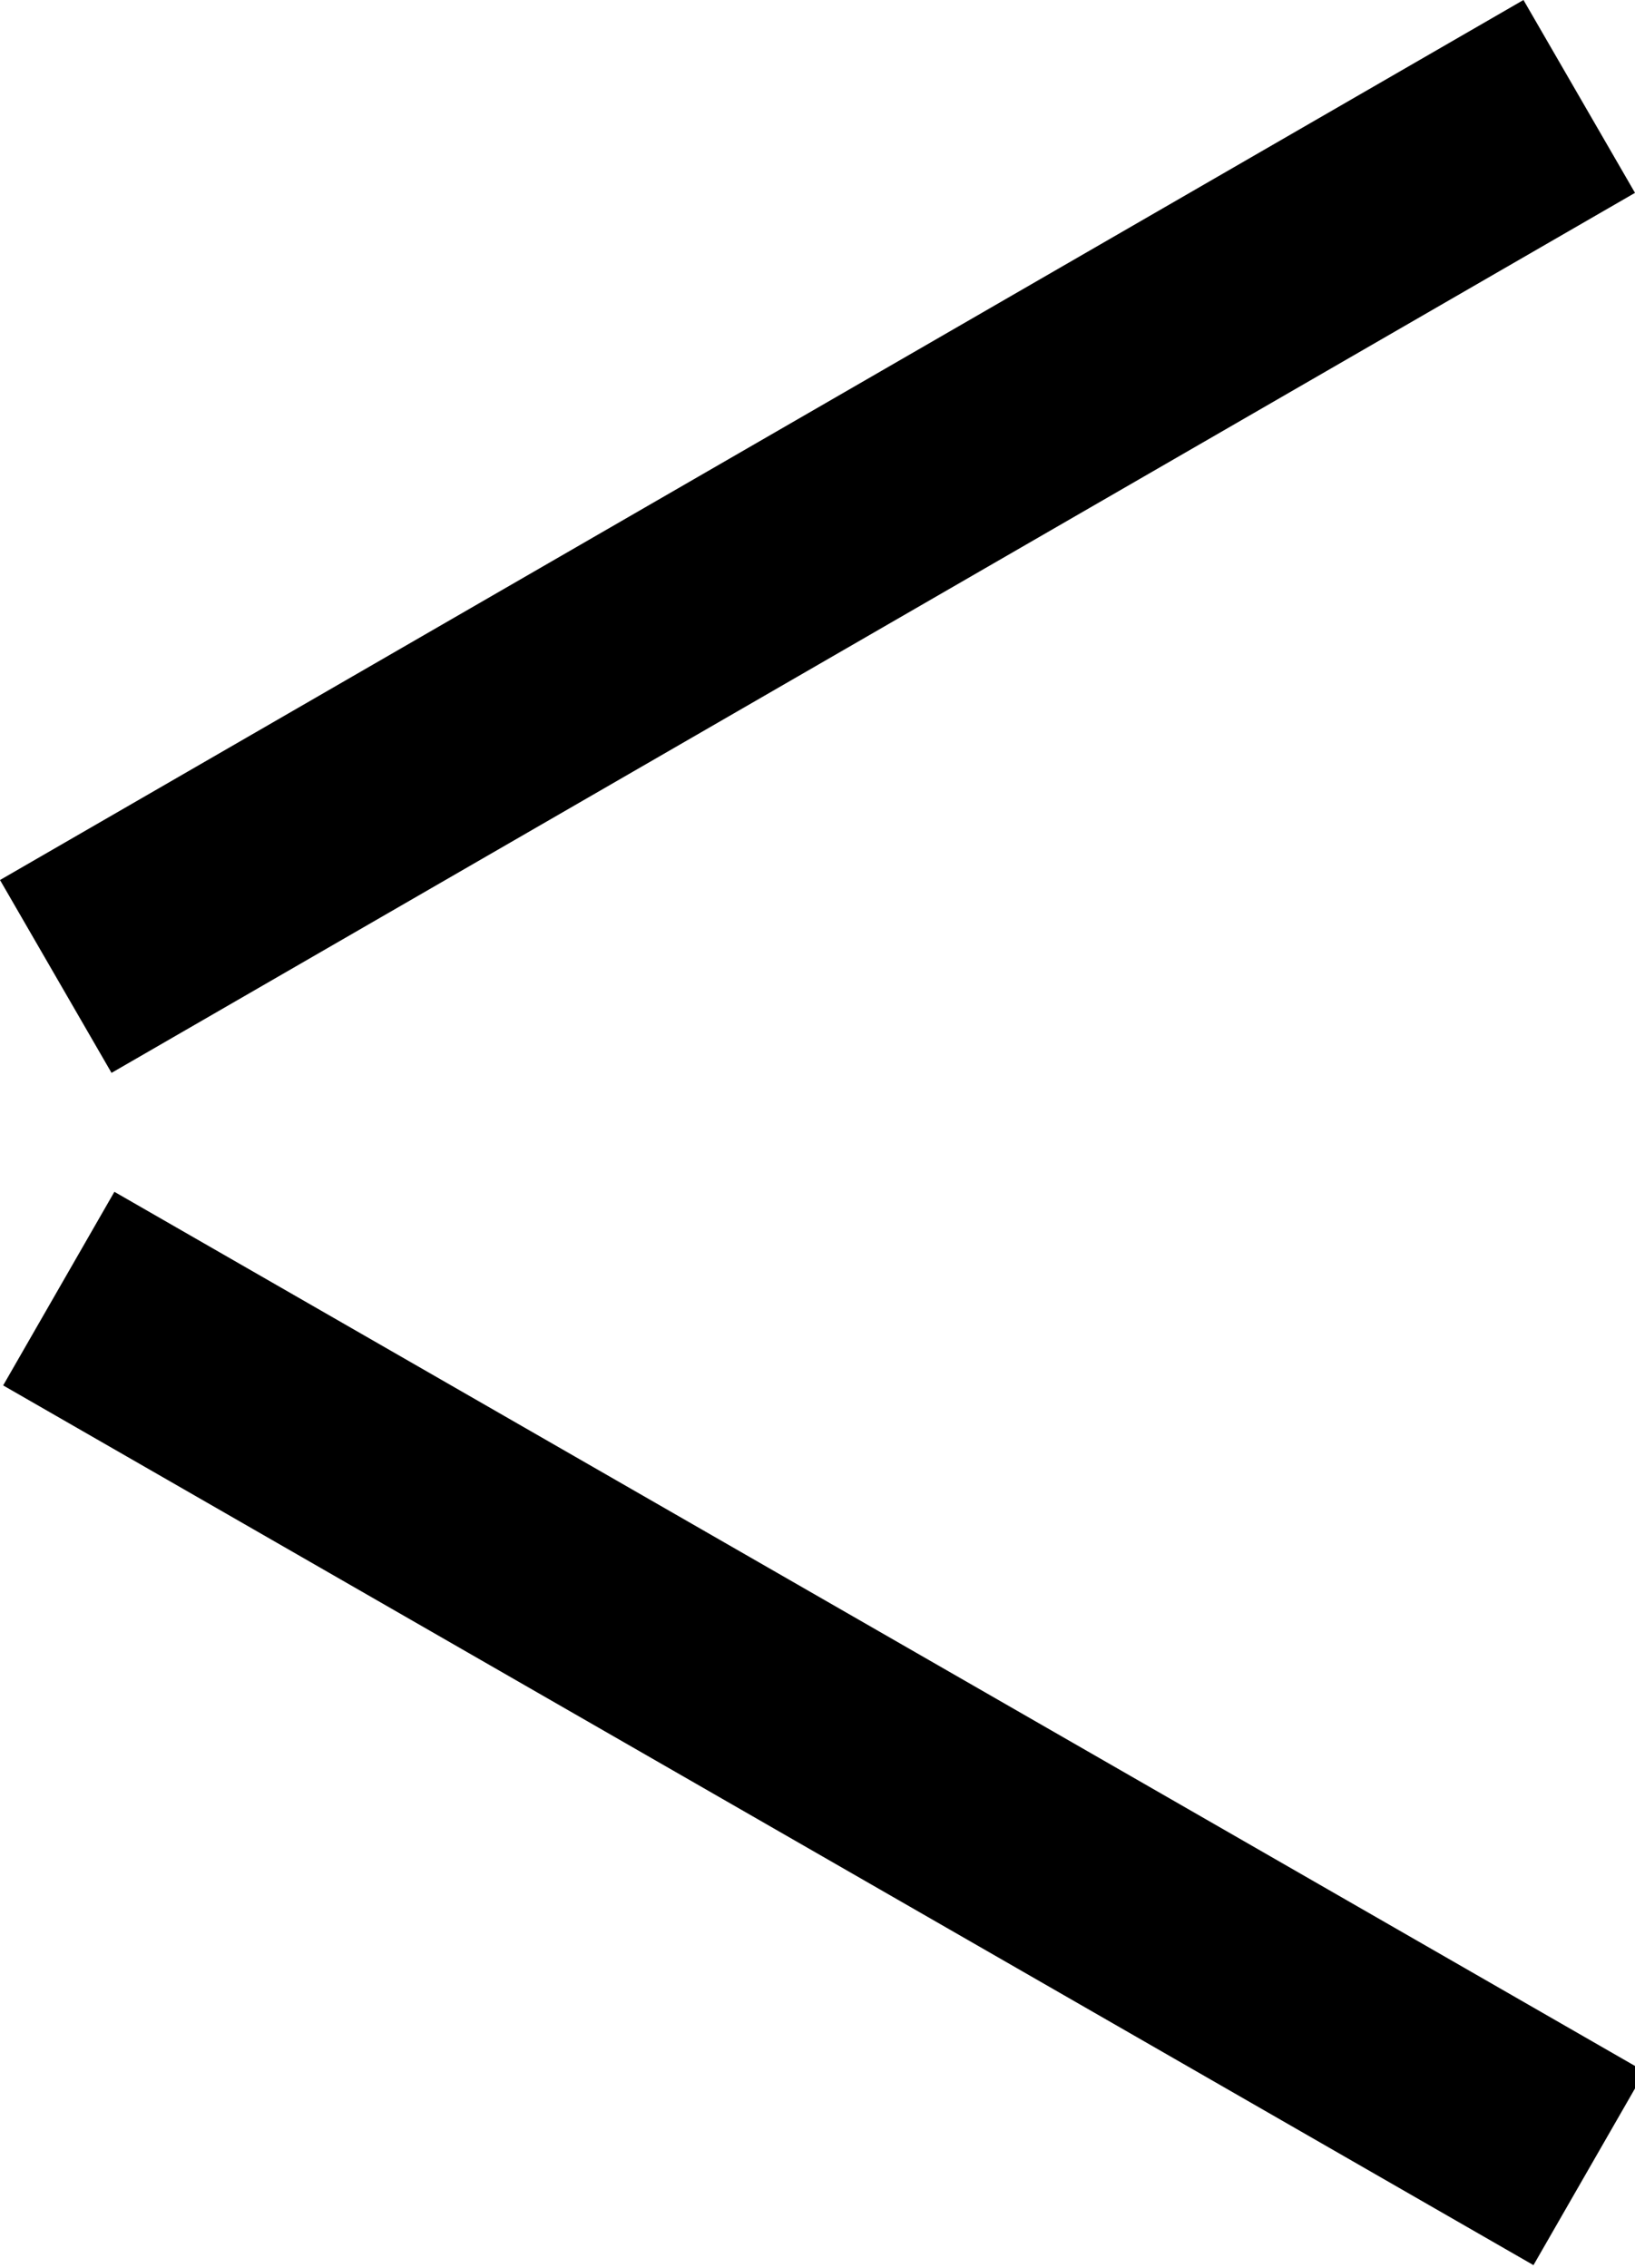
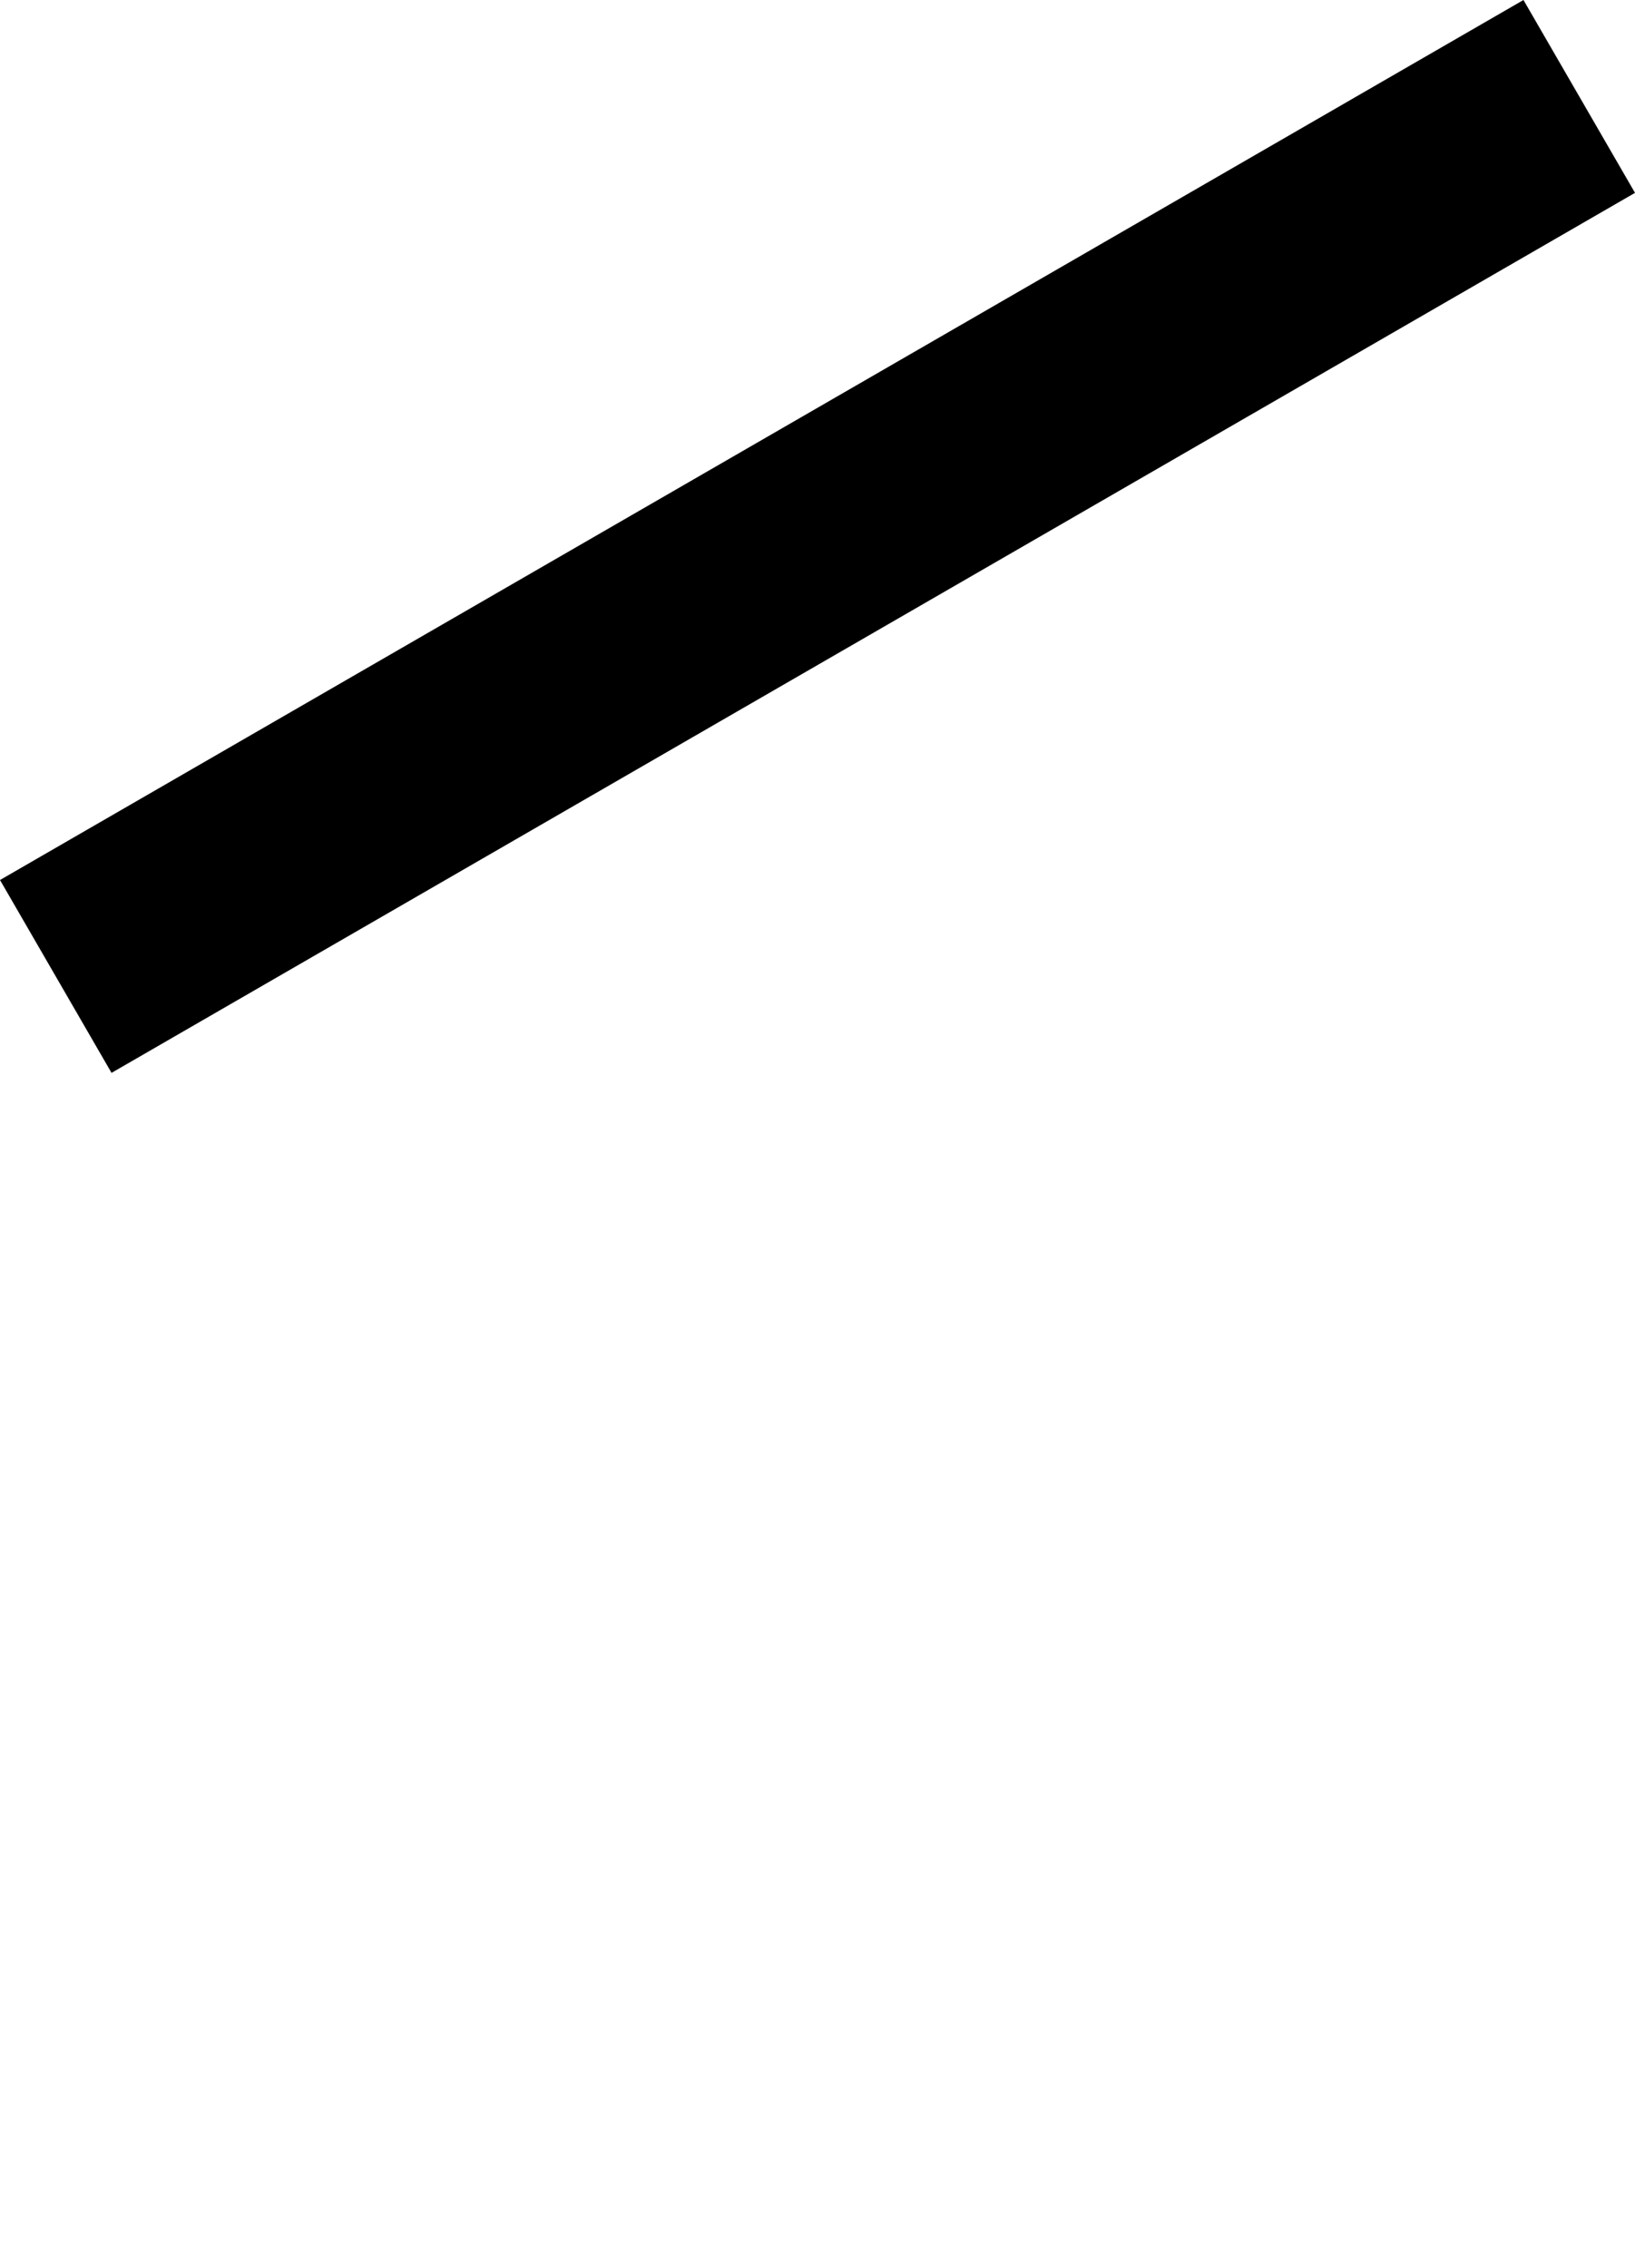
<svg xmlns="http://www.w3.org/2000/svg" viewBox="0 0 27.56 38.22">
  <g id="レイヤー_2" data-name="レイヤー 2">
    <g id="素材">
-       <rect x="11.9" y="14.36" width="3.75" height="29.65" transform="matrix(0.5, -0.87, 0.87, 0.5, -18.39, 26.52)" />
      <polyline points="1.88 18.08 0 14.83 25.68 0 27.56 3.25" />
    </g>
  </g>
</svg>